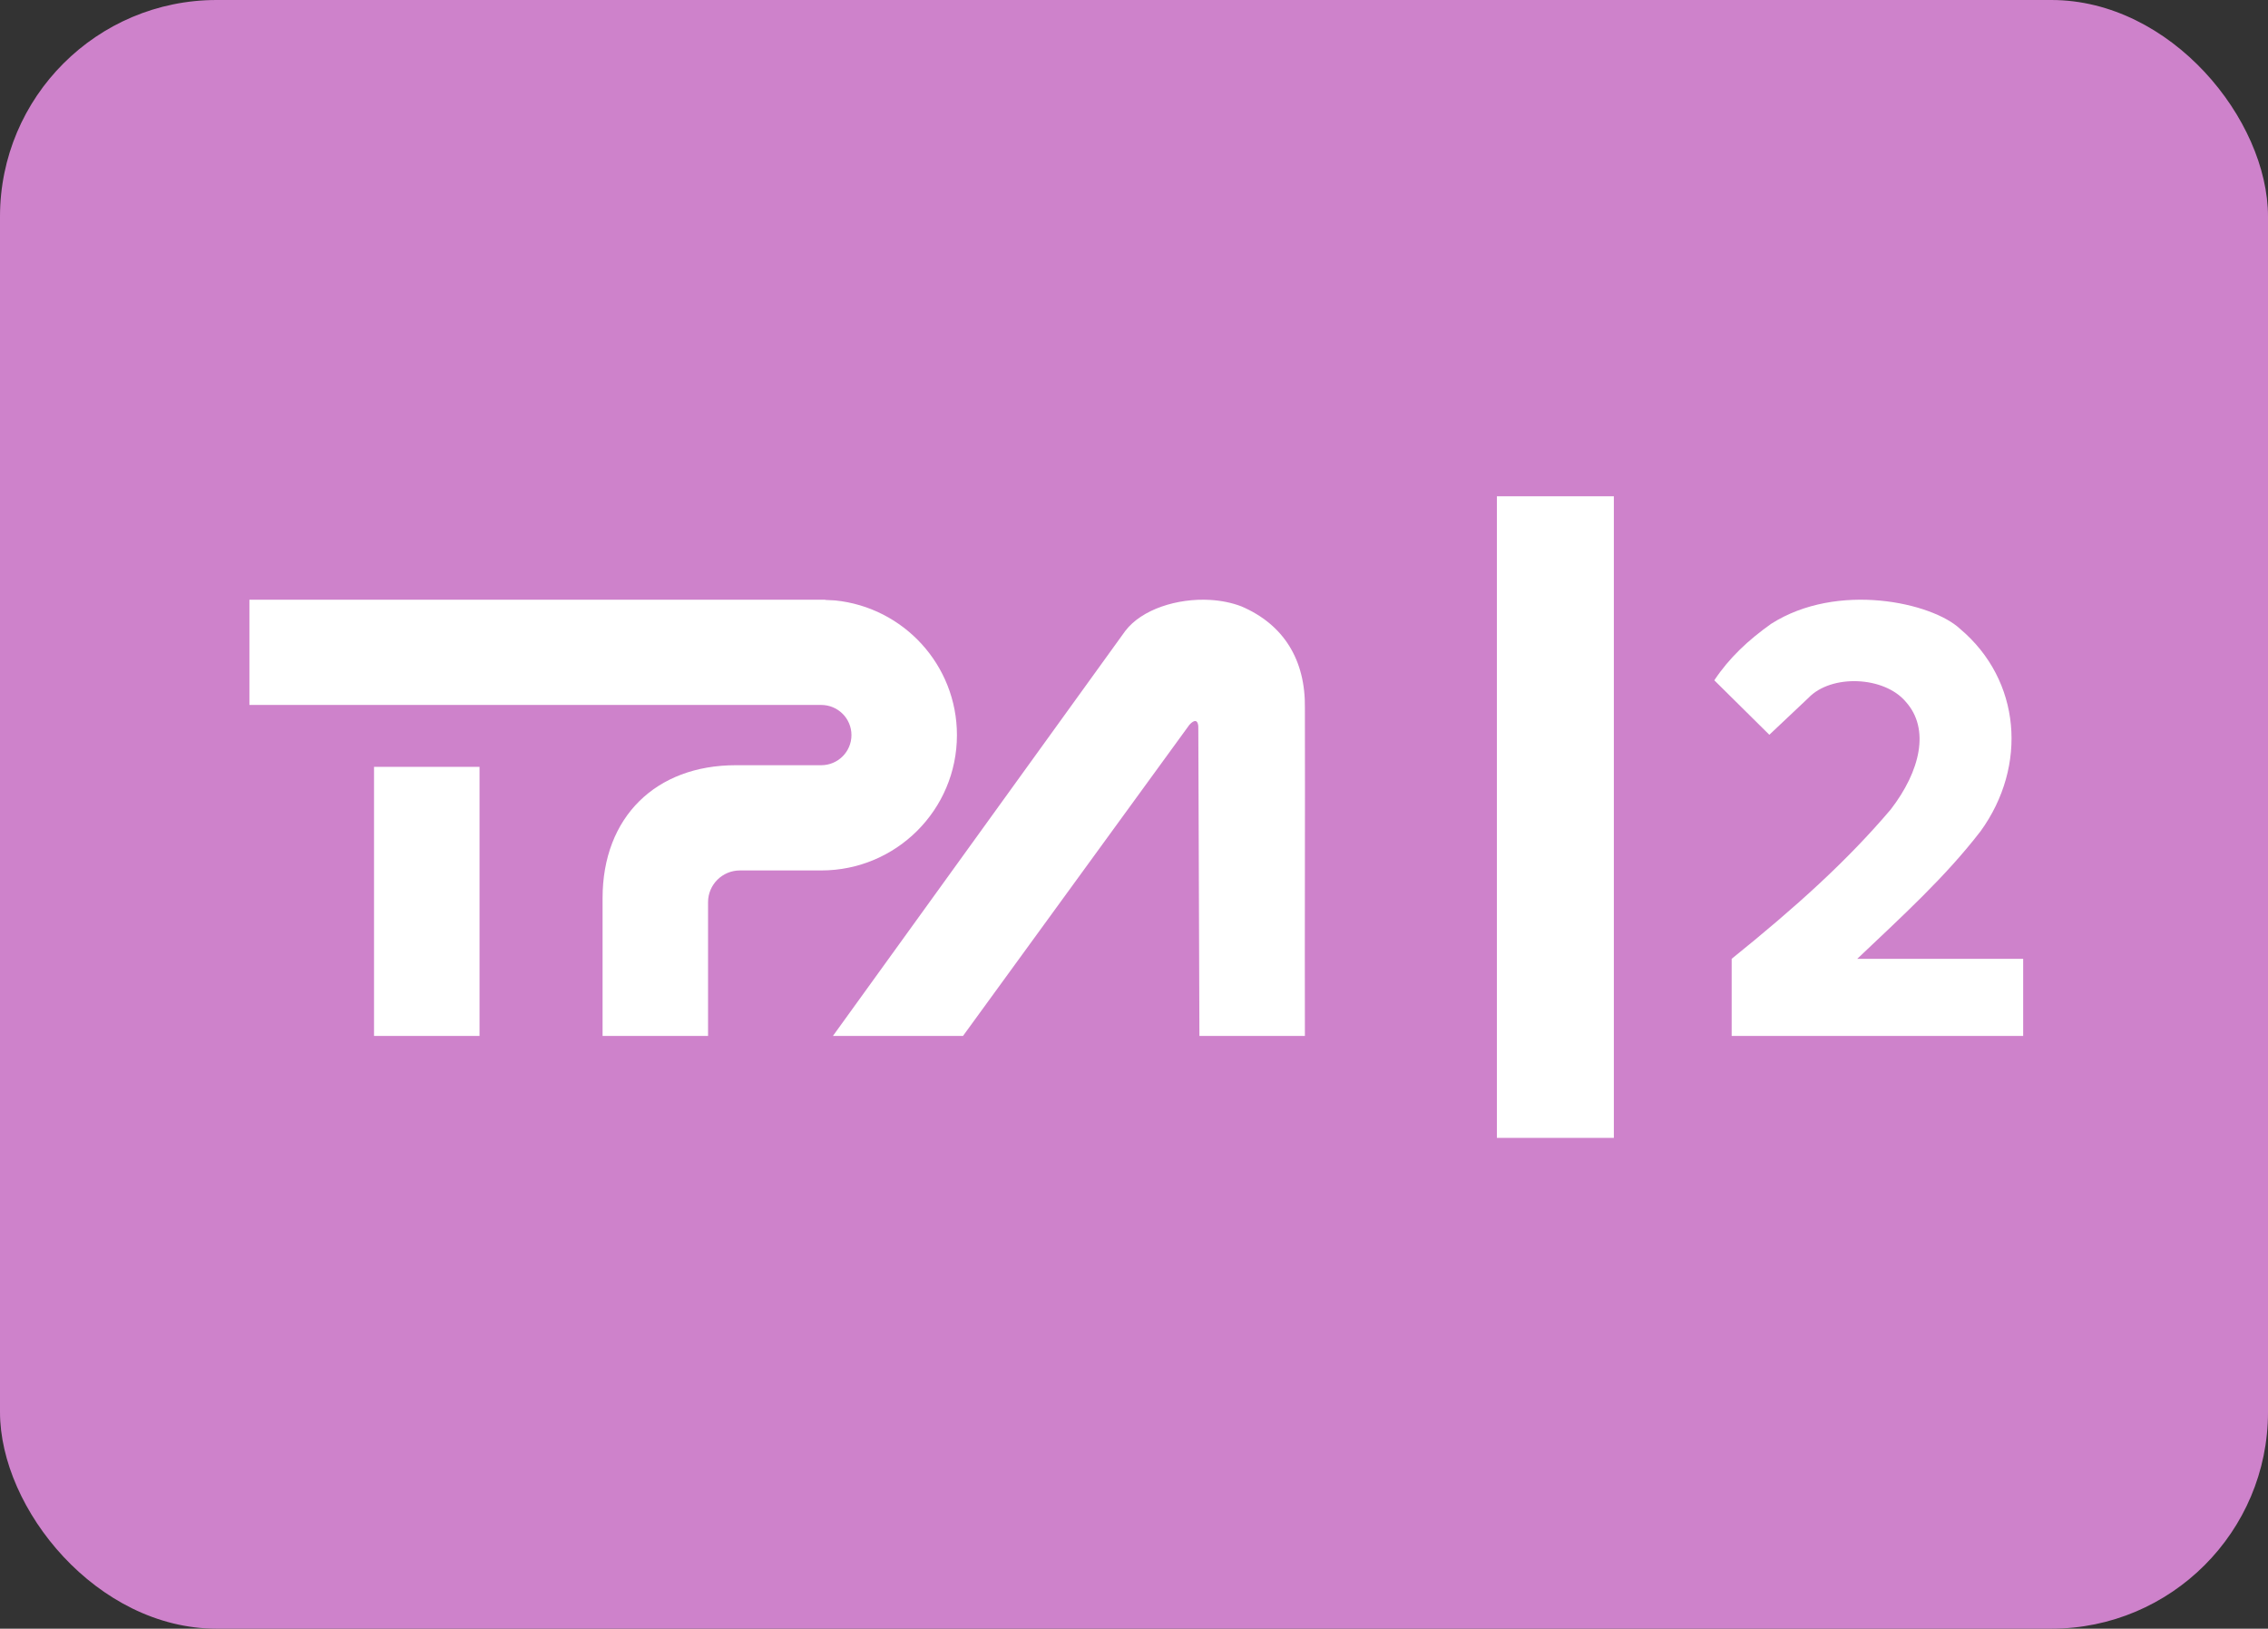
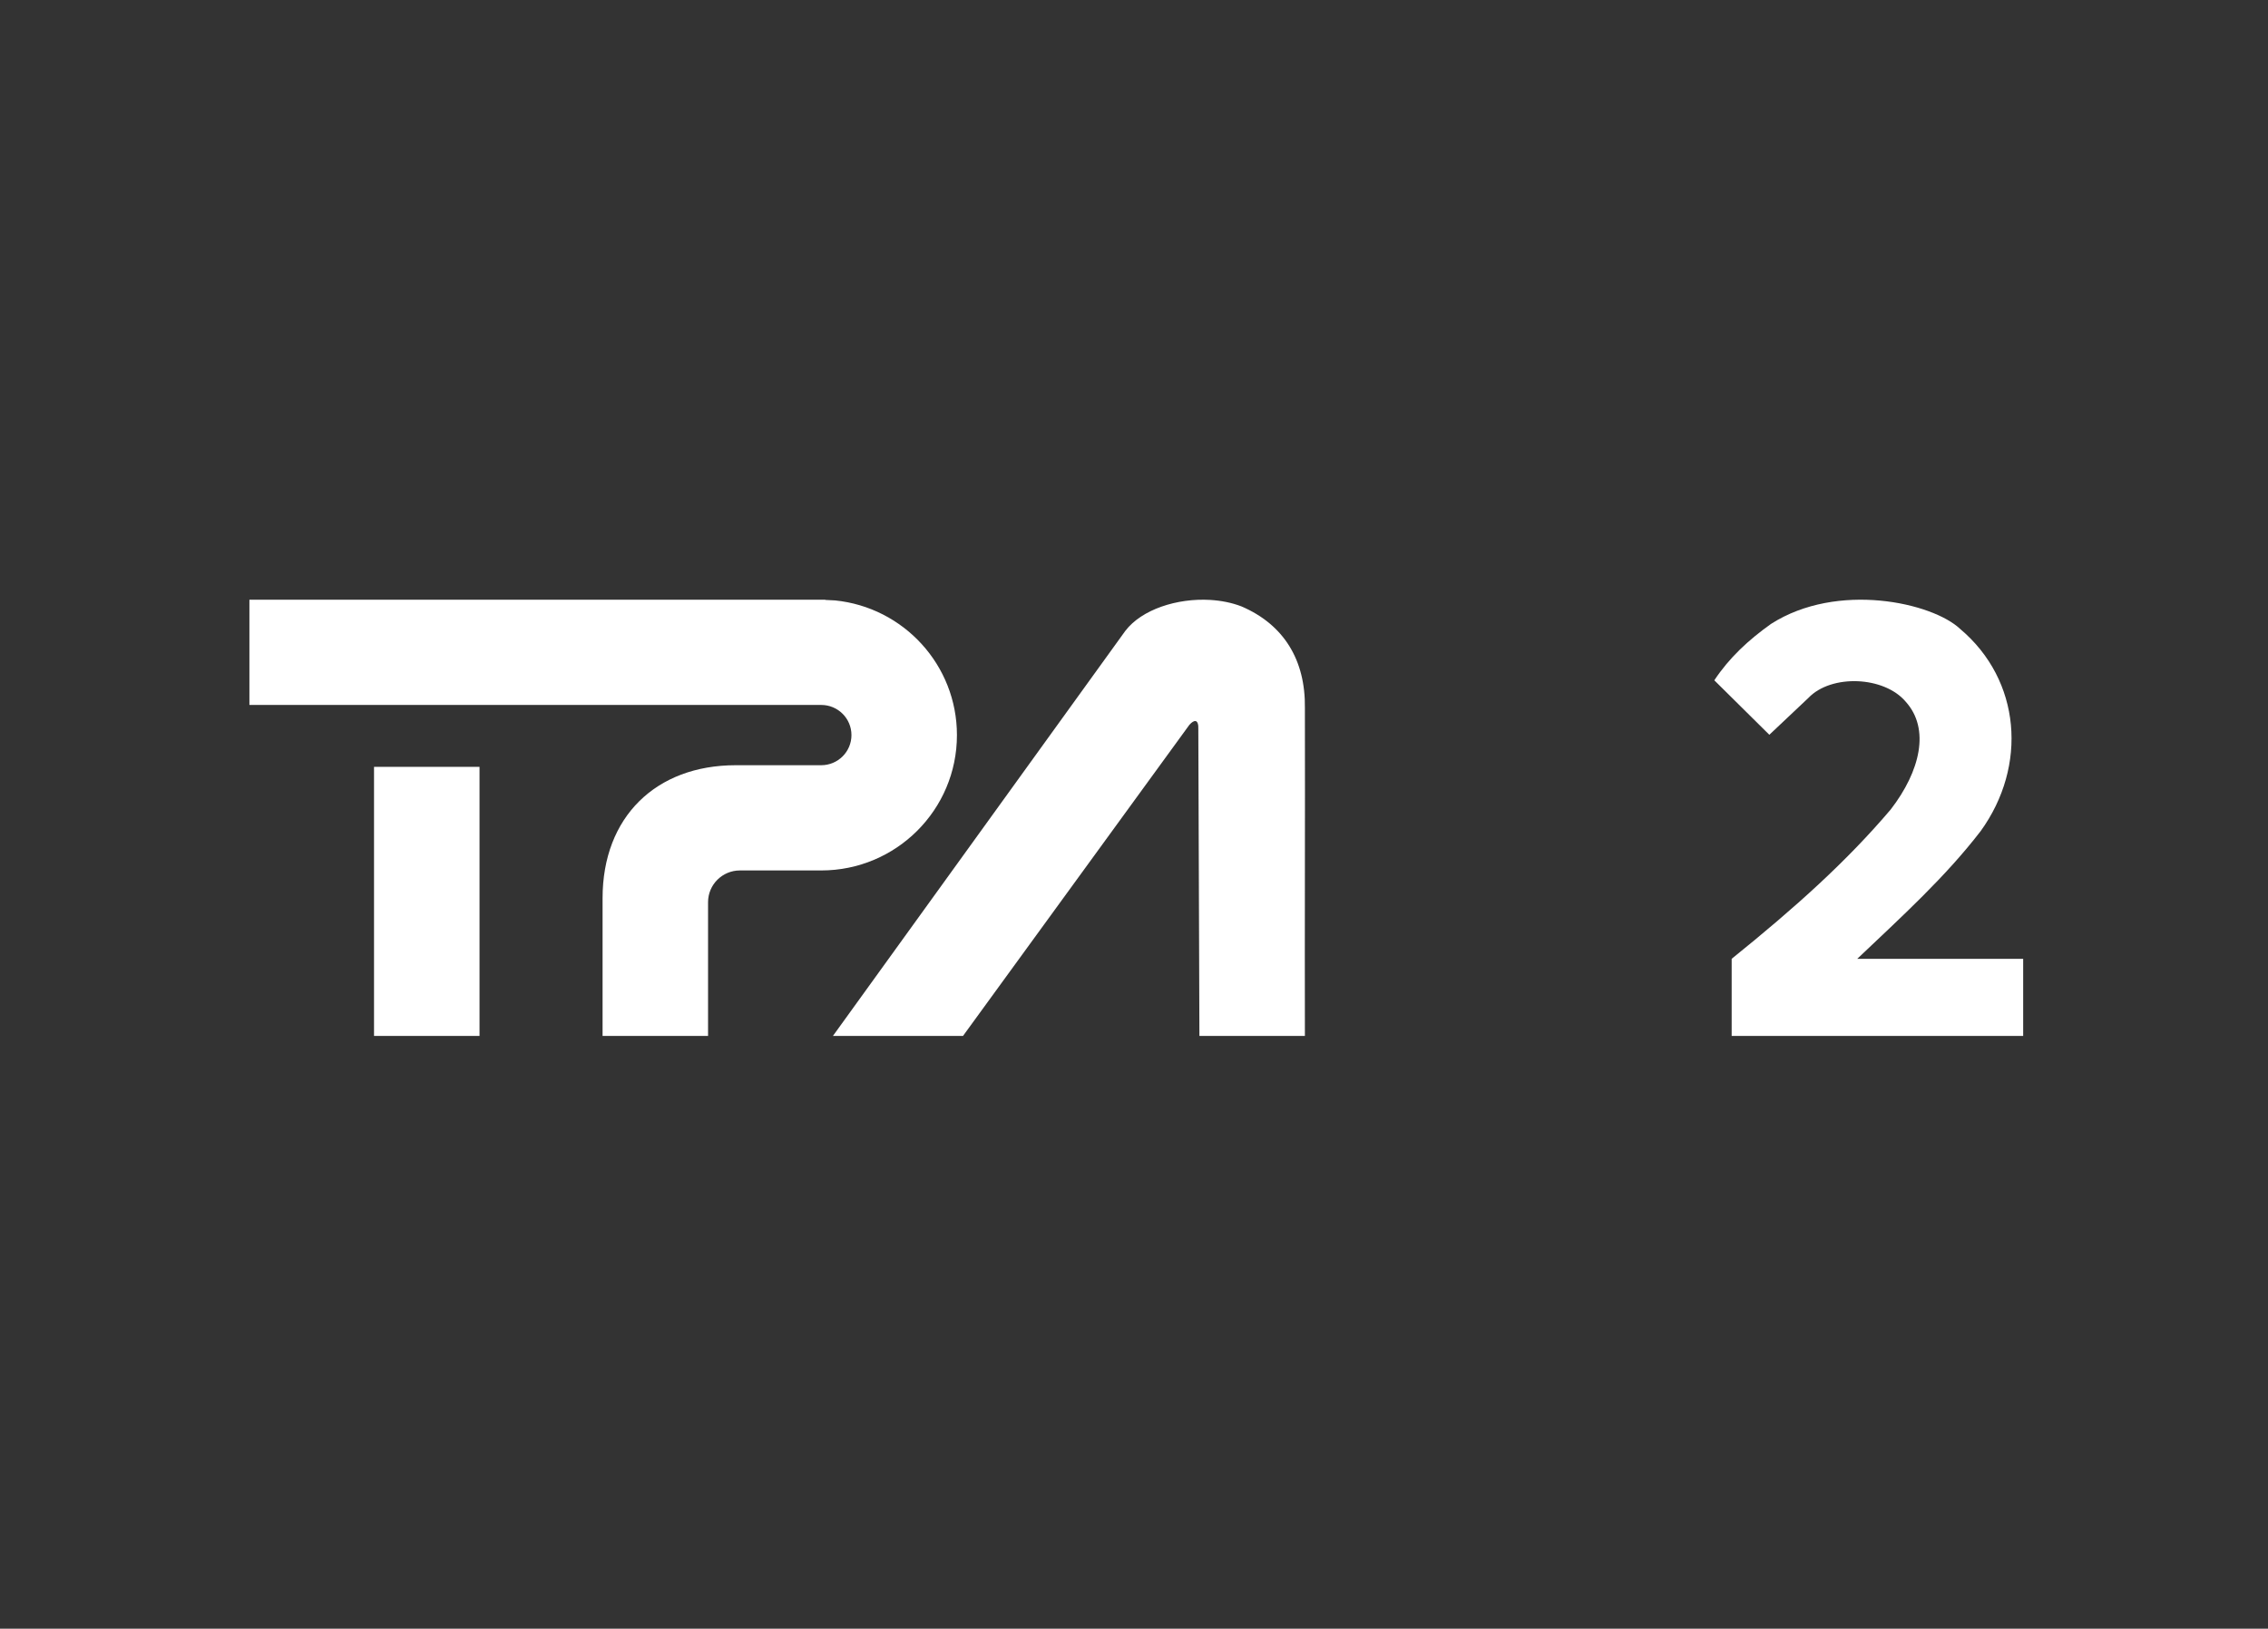
<svg xmlns="http://www.w3.org/2000/svg" width="827" height="594" viewBox="0 0 827 594" fill="none">
  <rect x="0" y="0" width="827" height="594" fill="#333333" stroke="none" />
-   <rect width="827" height="594" rx="79" fill="#CE82CB" />
  <path fill-rule="evenodd" clip-rule="evenodd" d="M136.384 279.69H174.852V377.822H136.384V279.69ZM441.3 218.801C445.302 219.041 449.206 219.817 452.71 221.173C468.09 227.783 476.067 240.686 475.815 258.242C475.908 298.104 475.722 337.96 475.815 377.822H437.353C437.222 340.612 437.085 303.396 436.954 266.186C437.145 262.107 435.423 262.408 433.695 264.354L351.145 377.822H303.716L410.35 230.069C416.353 222.234 429.289 218.09 441.3 218.801ZM90.945 218.724H300.949V218.801L304.514 218.981C329.467 221.507 348.936 242.534 348.936 268.094C348.936 295.359 326.782 317.463 299.457 317.463H283.11H269.797C263.384 317.463 258.184 322.646 258.184 329.048V373.804V377.822H219.722V373.804V327.561C219.722 298 239.142 279.083 268.304 279.083H283.11H288.812H299.457C305.542 279.083 310.474 274.162 310.474 268.094C310.474 262.025 305.542 257.104 299.457 257.104H283.11H90.945V218.724Z" fill="white" />
-   <path d="M588.471 181H545.826V415H588.471V181Z" fill="white" />
  <path fill-rule="evenodd" clip-rule="evenodd" d="M714.748 229.382C736.924 248.069 739.417 279.315 722.222 303.119C709.237 319.986 693.568 334.168 677.232 349.69H737.727V377.819H631.432V349.69C654.799 330.855 673.465 314.043 689.44 295.208C700.265 281.174 703.792 265.805 694.929 255.959C687.062 246.582 667.74 245.784 659.403 254.548L645.171 267.981L625.101 248.113C630.585 239.863 637.474 233.472 645.773 227.551C670.015 212.034 704.568 219.782 714.748 229.382Z" fill="white" />
</svg>